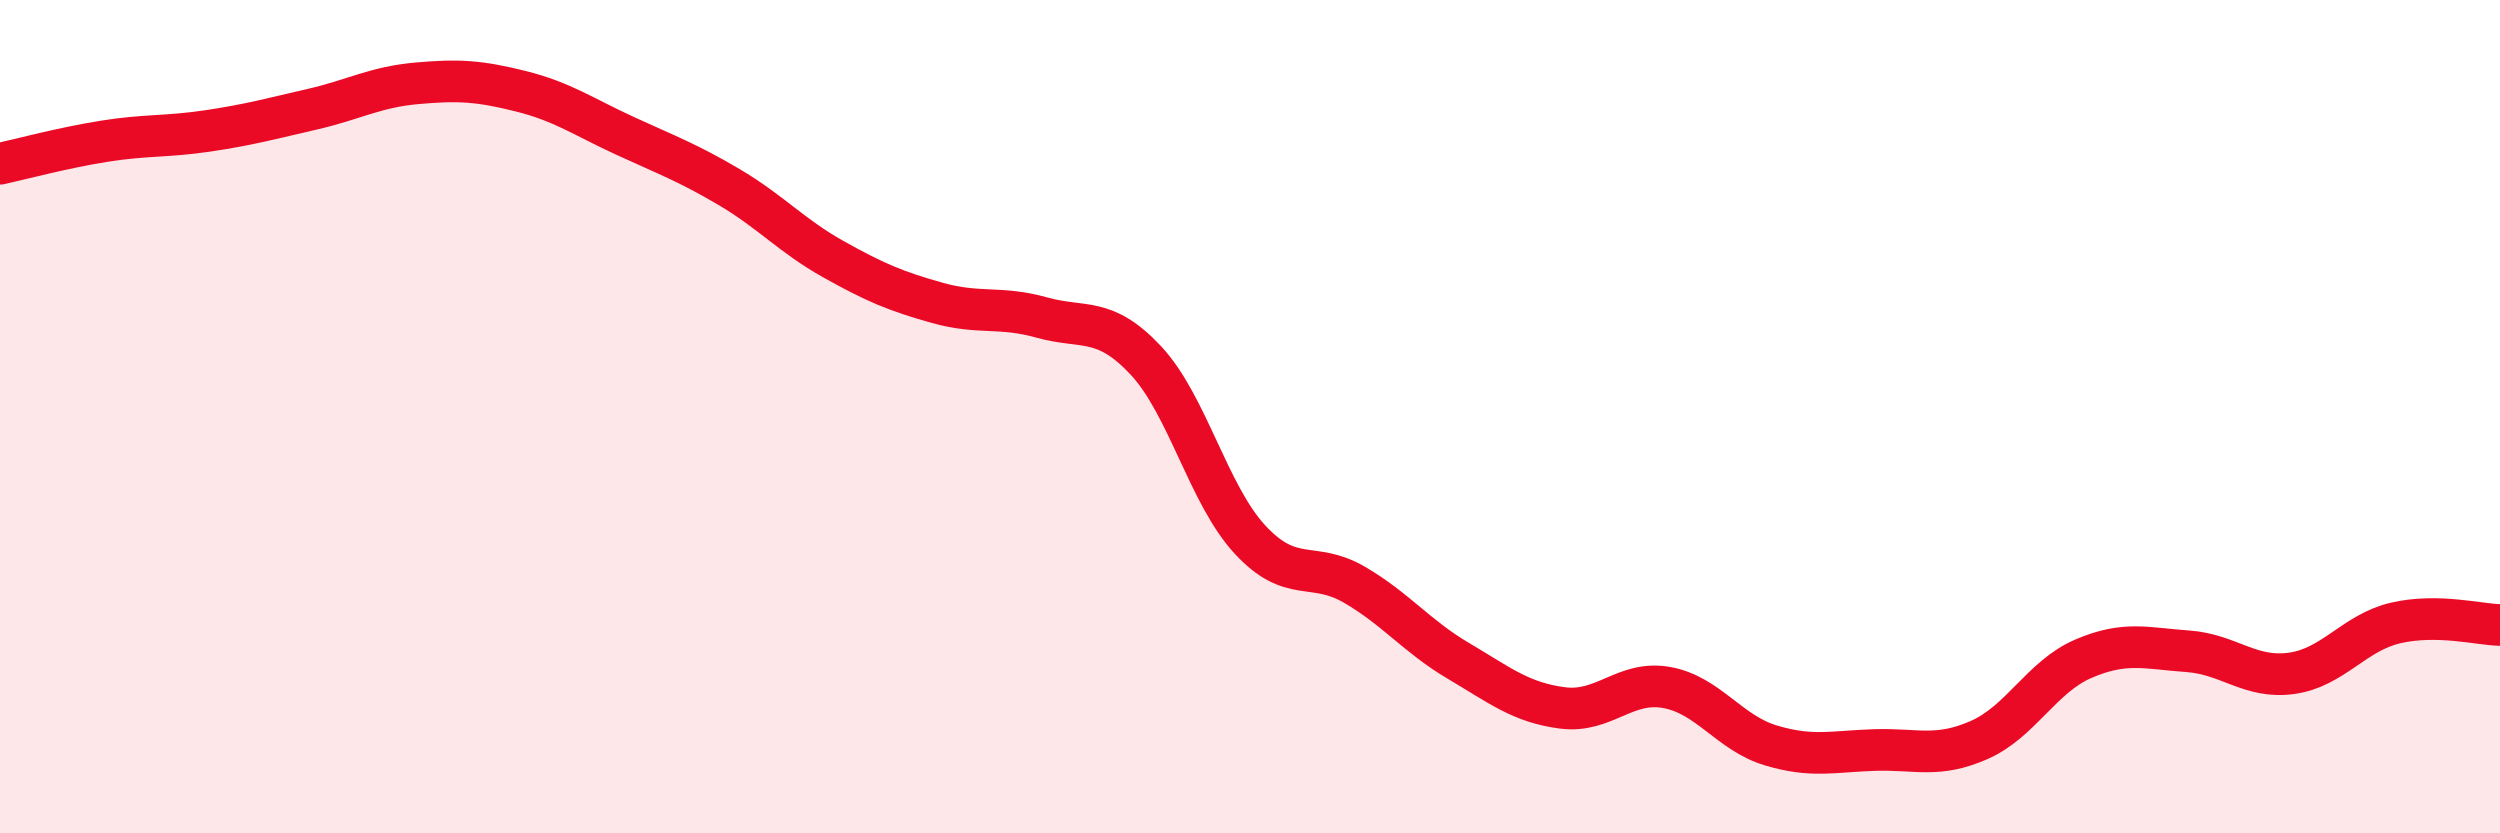
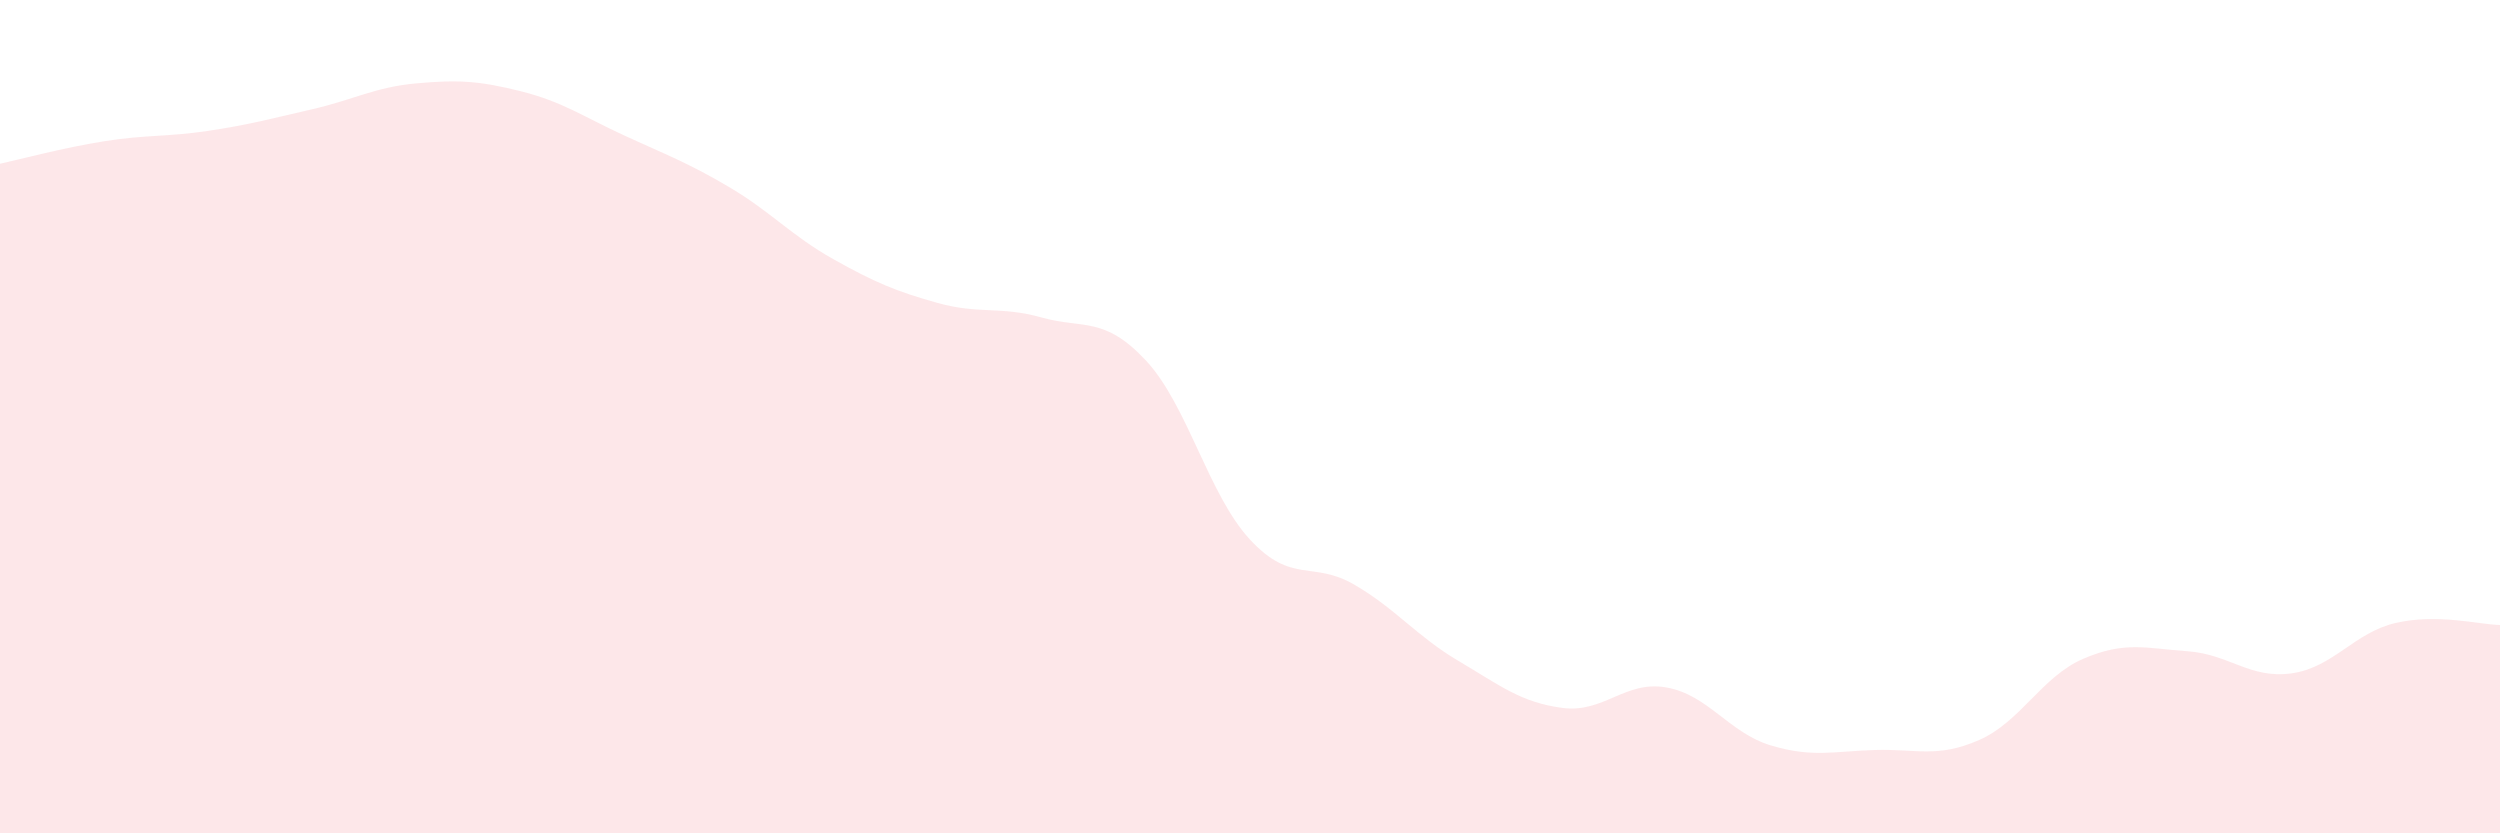
<svg xmlns="http://www.w3.org/2000/svg" width="60" height="20" viewBox="0 0 60 20">
  <path d="M 0,3.93 C 0.5,3.82 1.5,3.55 2.5,3.39 C 3.5,3.23 4,3.29 5,3.14 C 6,2.99 6.5,2.85 7.5,2.62 C 8.5,2.39 9,2.09 10,2 C 11,1.91 11.5,1.94 12.5,2.19 C 13.5,2.44 14,2.8 15,3.26 C 16,3.72 16.5,3.9 17.5,4.49 C 18.5,5.08 19,5.66 20,6.22 C 21,6.78 21.5,6.99 22.5,7.27 C 23.5,7.55 24,7.34 25,7.62 C 26,7.9 26.5,7.58 27.5,8.65 C 28.5,9.72 29,11.87 30,12.95 C 31,14.03 31.5,13.45 32.5,14.03 C 33.5,14.61 34,15.27 35,15.86 C 36,16.45 36.5,16.86 37.5,16.99 C 38.5,17.12 39,16.32 40,16.5 C 41,16.68 41.5,17.59 42.5,17.89 C 43.5,18.19 44,18.03 45,18 C 46,17.97 46.5,18.2 47.5,17.76 C 48.5,17.32 49,16.24 50,15.81 C 51,15.38 51.5,15.56 52.5,15.63 C 53.5,15.7 54,16.3 55,16.16 C 56,16.02 56.5,15.18 57.5,14.95 C 58.5,14.72 59.5,14.99 60,15L60 20L0 20Z" fill="#EB0A25" opacity="0.1" stroke-linecap="round" stroke-linejoin="round" />
-   <path d="M 0,3.93 C 0.5,3.82 1.5,3.55 2.5,3.39 C 3.5,3.23 4,3.29 5,3.14 C 6,2.99 6.5,2.85 7.5,2.62 C 8.5,2.39 9,2.09 10,2 C 11,1.91 11.5,1.94 12.5,2.19 C 13.5,2.44 14,2.8 15,3.26 C 16,3.72 16.5,3.9 17.5,4.49 C 18.5,5.08 19,5.66 20,6.22 C 21,6.78 21.5,6.99 22.5,7.27 C 23.5,7.55 24,7.34 25,7.62 C 26,7.9 26.5,7.58 27.5,8.65 C 28.5,9.72 29,11.87 30,12.95 C 31,14.03 31.5,13.45 32.5,14.03 C 33.5,14.61 34,15.27 35,15.86 C 36,16.45 36.5,16.86 37.5,16.99 C 38.5,17.12 39,16.32 40,16.5 C 41,16.68 41.5,17.59 42.5,17.89 C 43.5,18.19 44,18.03 45,18 C 46,17.97 46.5,18.2 47.5,17.76 C 48.5,17.32 49,16.24 50,15.81 C 51,15.38 51.5,15.56 52.5,15.63 C 53.5,15.7 54,16.3 55,16.16 C 56,16.02 56.5,15.18 57.5,14.95 C 58.5,14.72 59.5,14.99 60,15" stroke="#EB0A25" stroke-width="1" fill="none" stroke-linecap="round" stroke-linejoin="round" />
</svg>